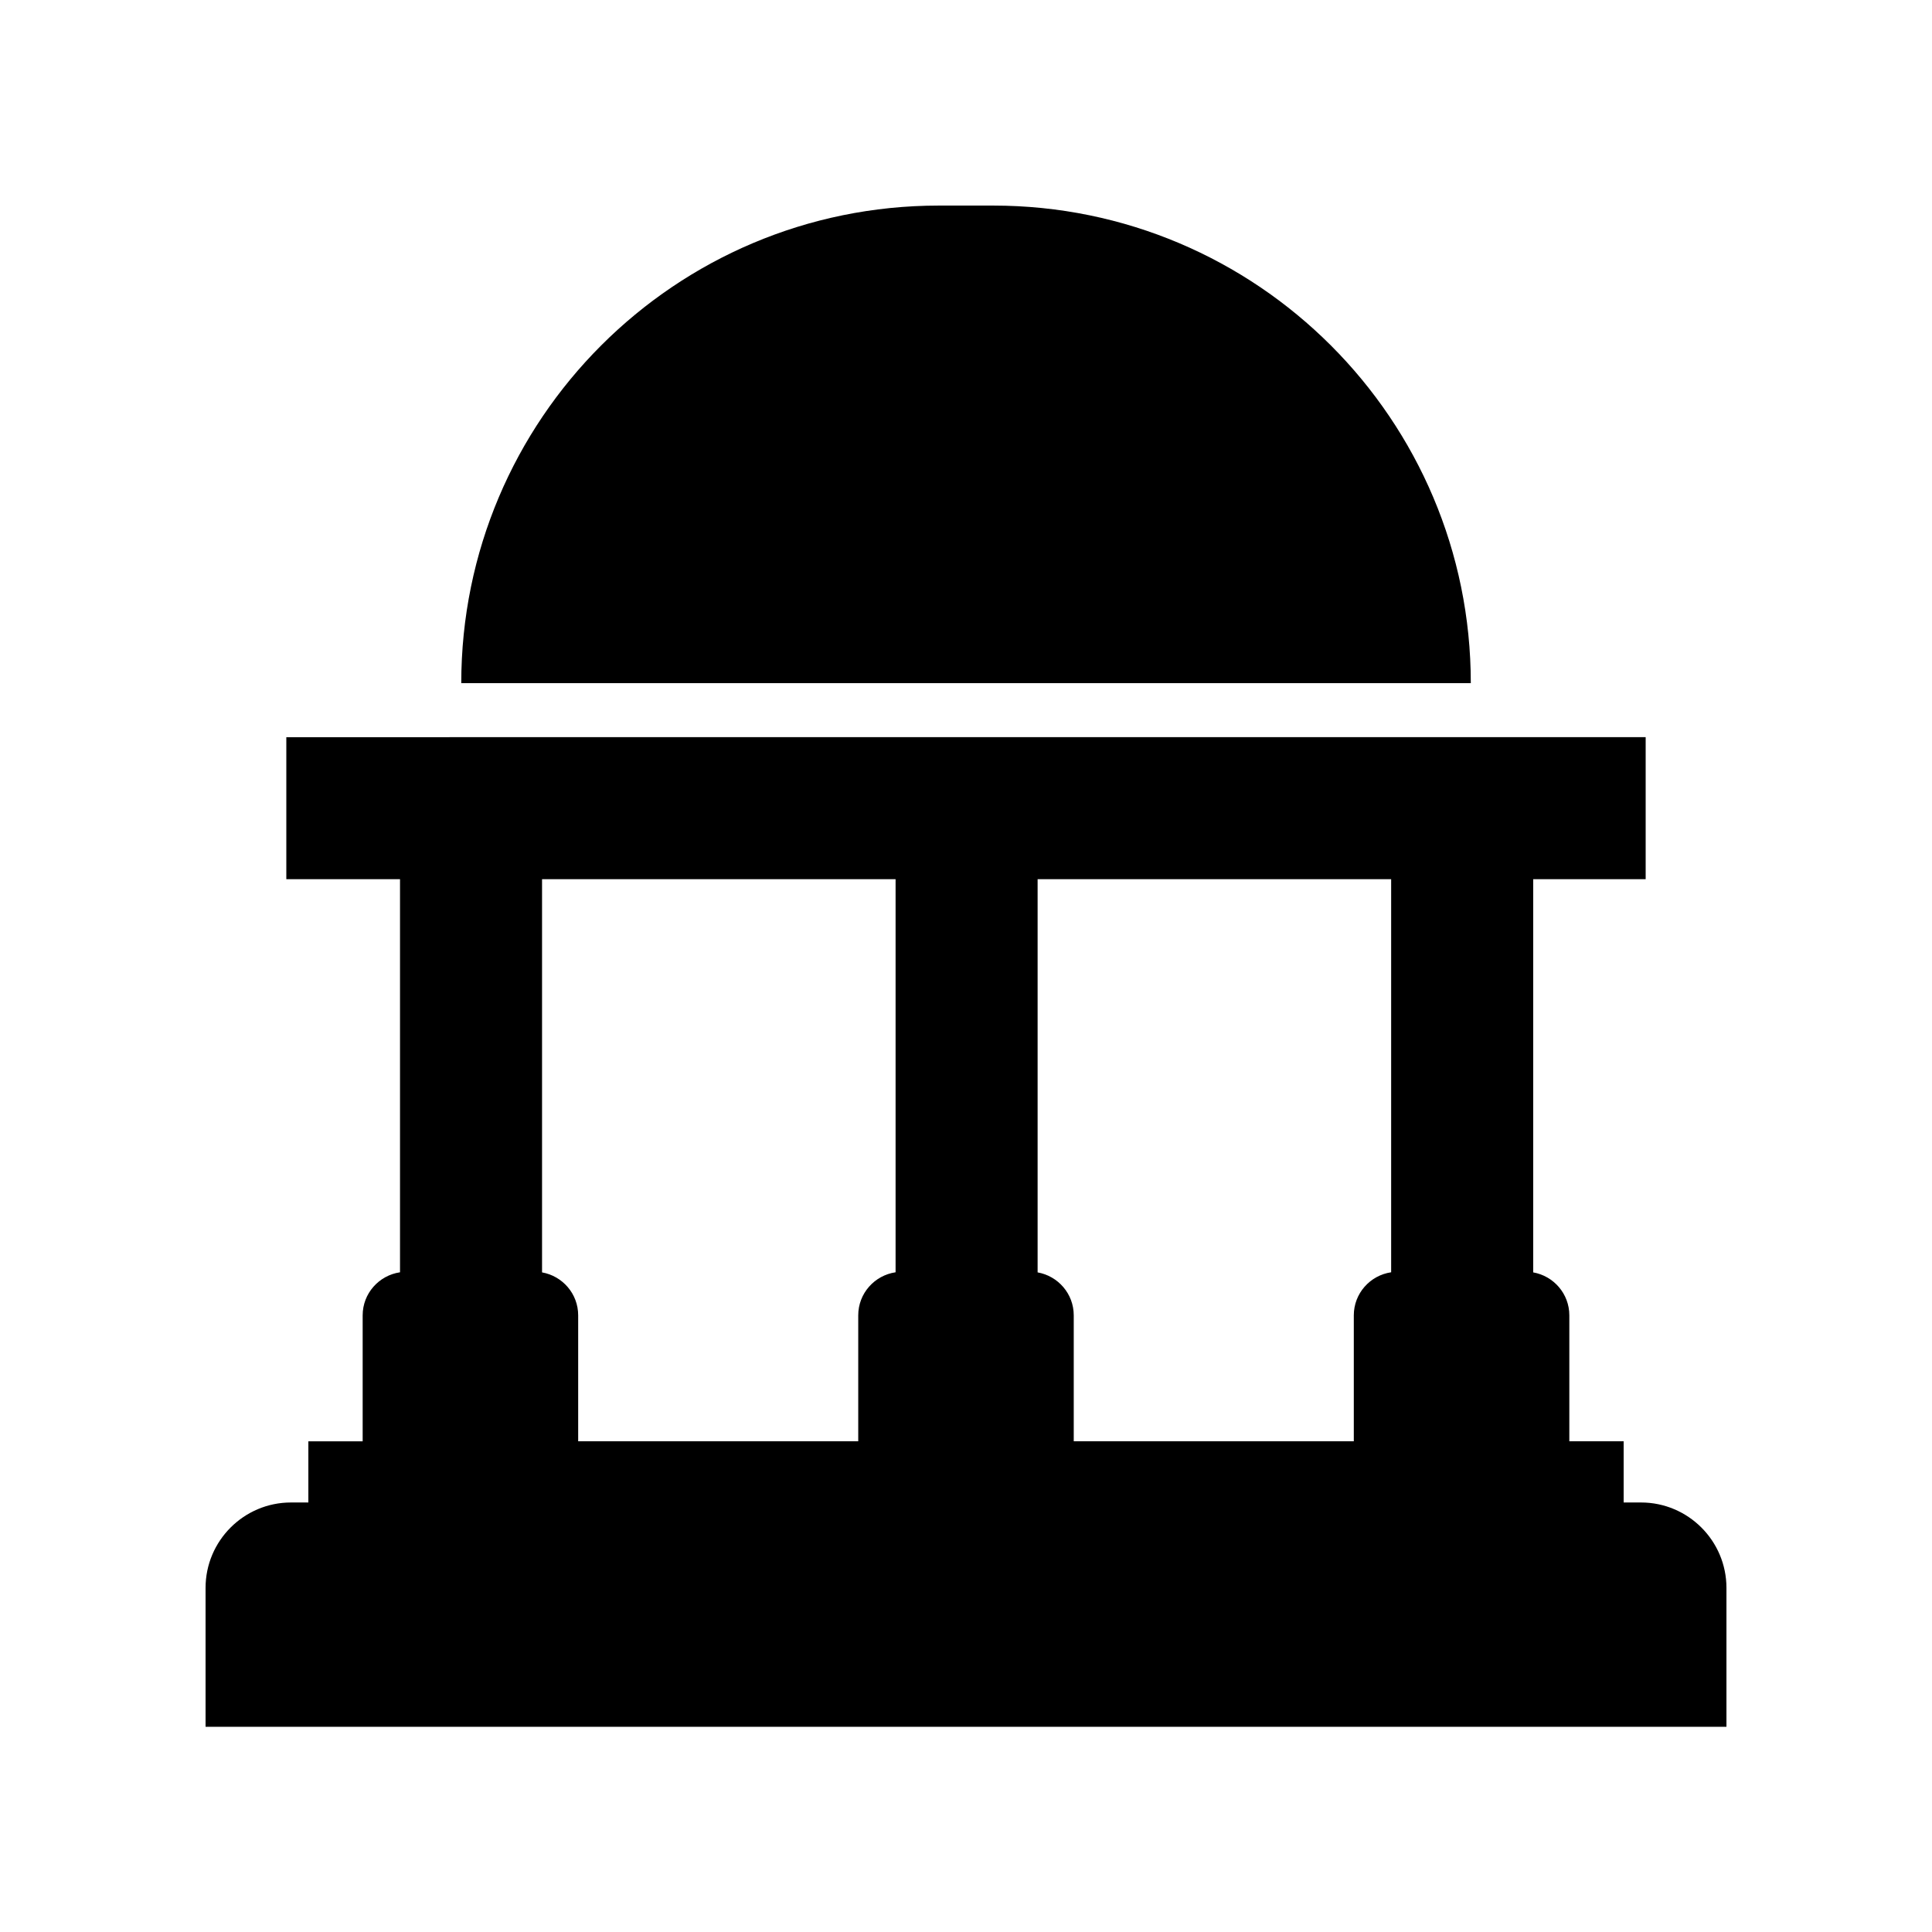
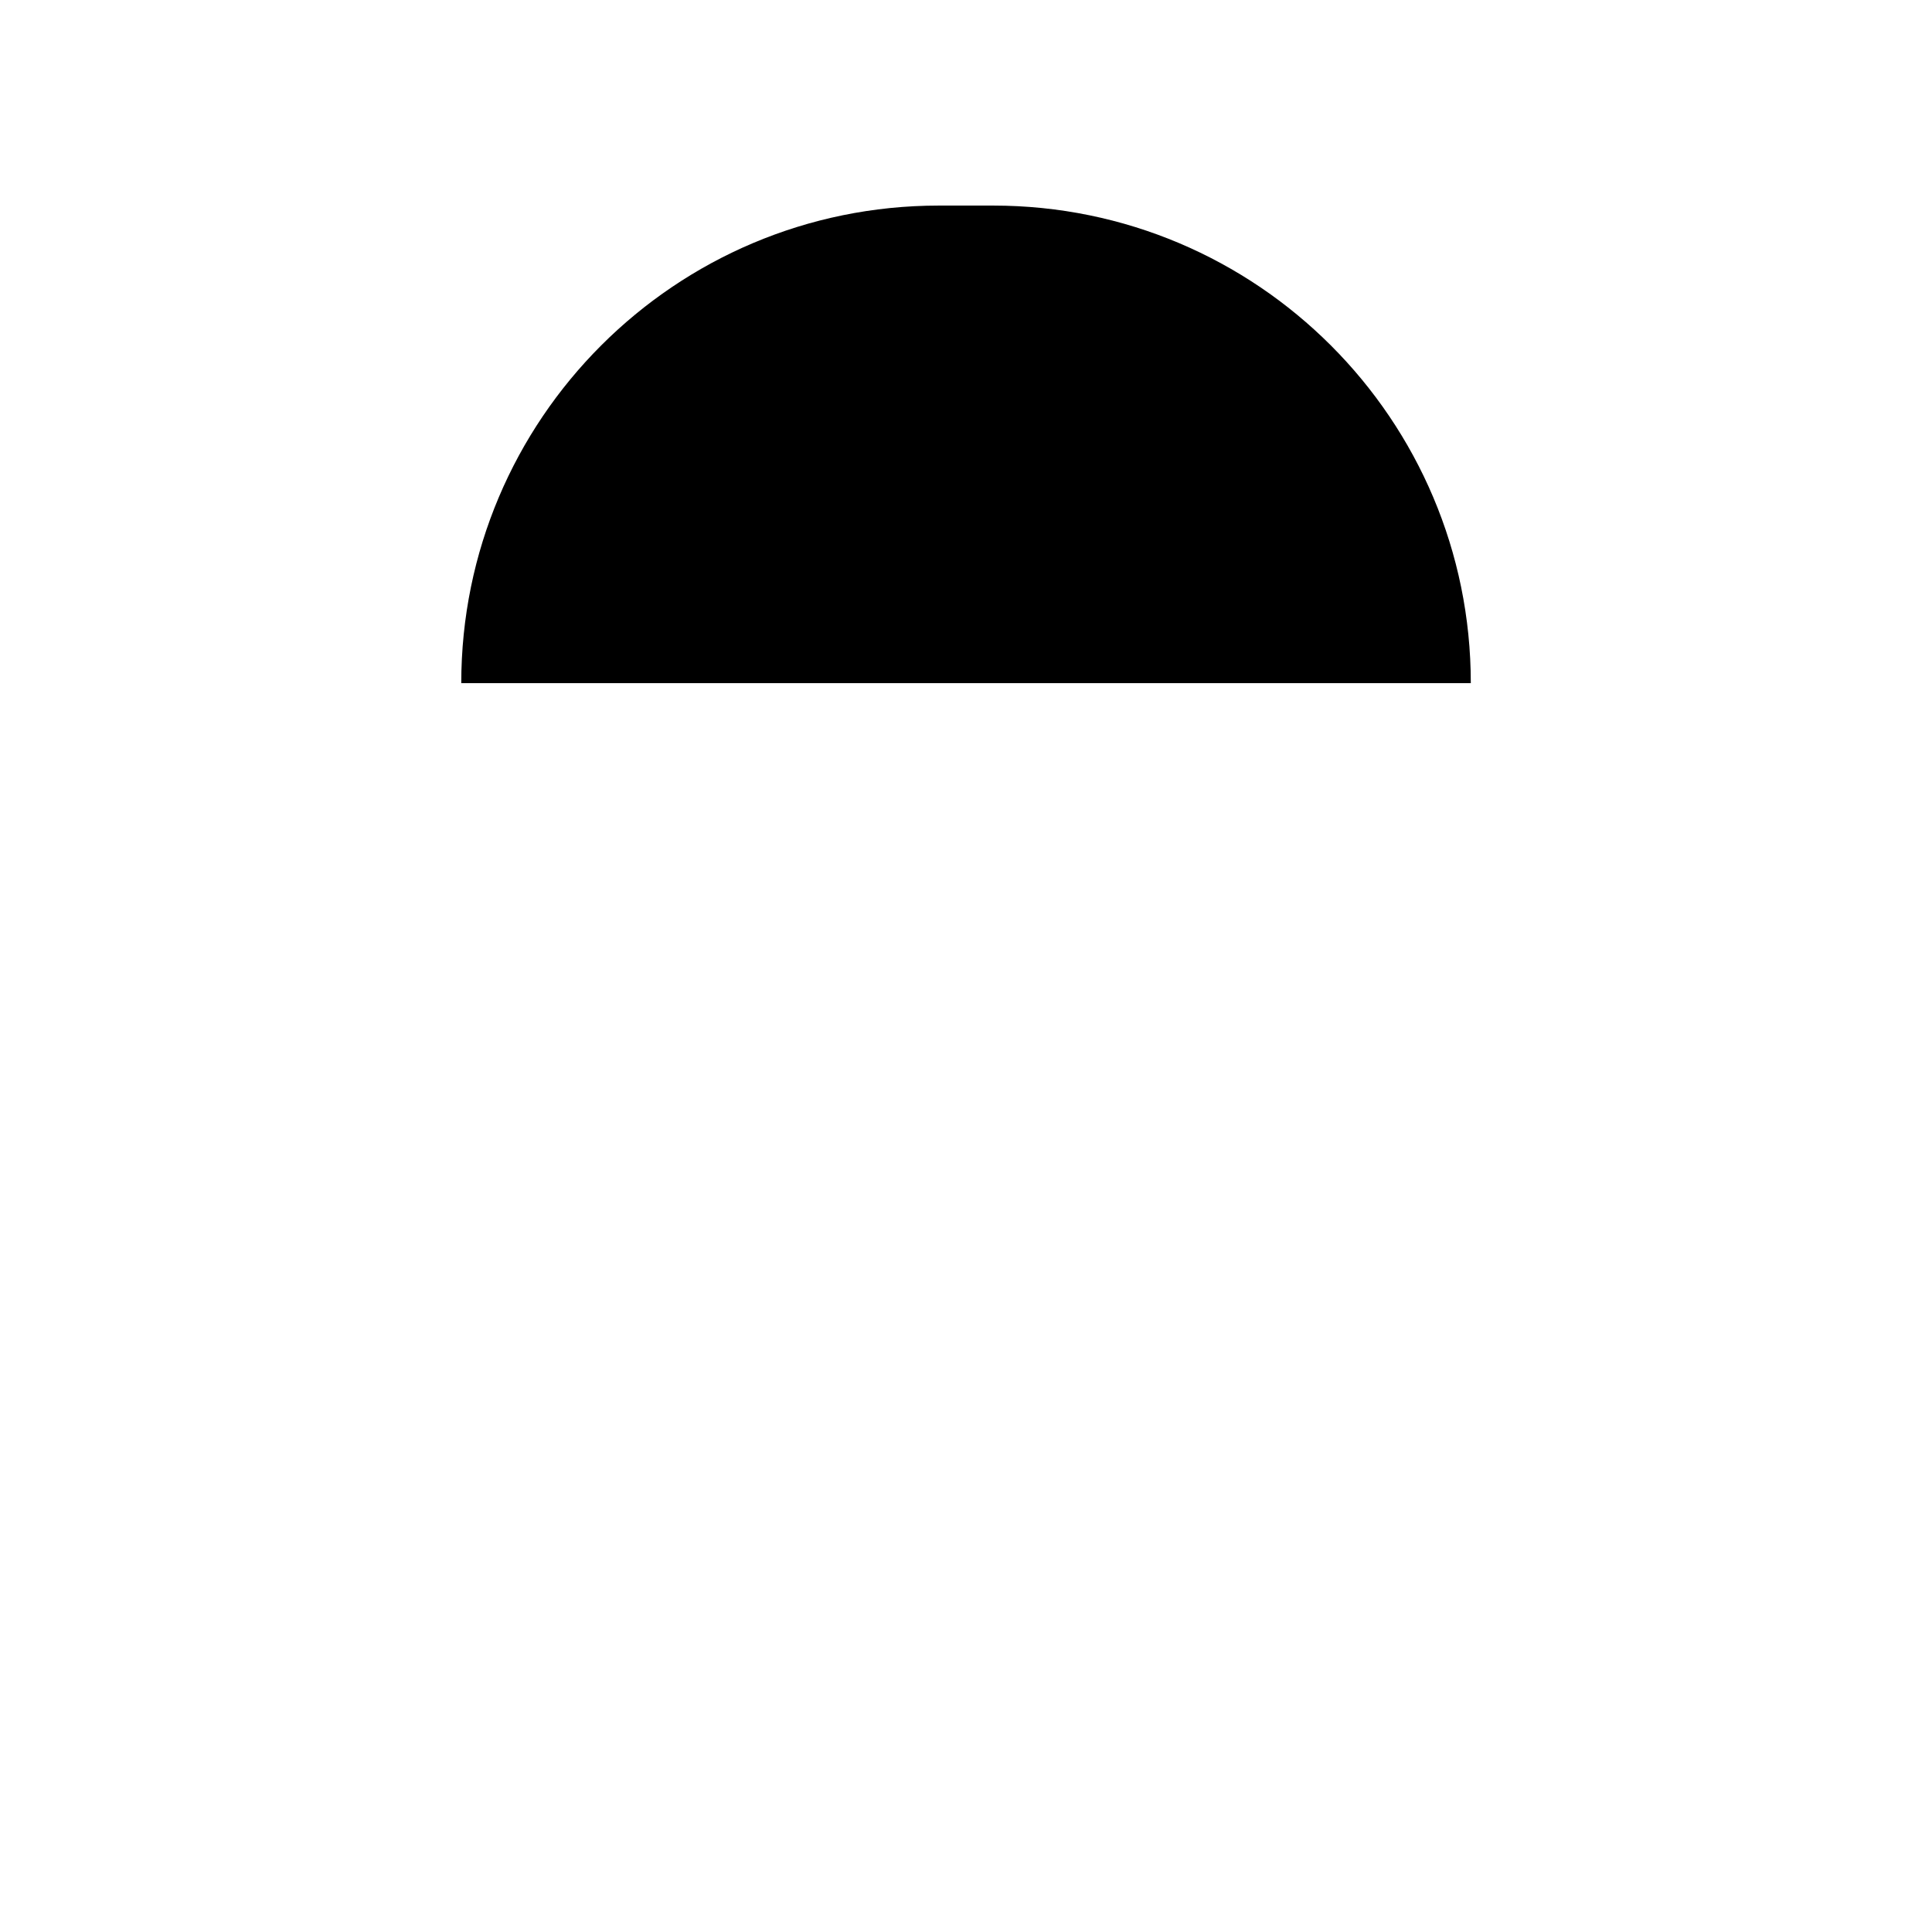
<svg xmlns="http://www.w3.org/2000/svg" fill="#000000" width="800px" height="800px" version="1.1" viewBox="144 144 512 512">
  <g>
    <path d="m407.2 198.48h-14.391c-69.902 0-126.57 56.668-126.57 126.57h267.54c-0.004-69.902-56.672-126.57-126.57-126.57z" />
-     <path d="m578.89 542.17h-4.606v-16.211h-14.395v-33.383c0-5.699-4.144-10.422-9.574-11.379v-104.2h29.805v-37.641l-360.24 0.004v37.641h30.129v104.17c-5.586 0.824-9.898 5.602-9.898 11.41v33.383h-14.391v16.211h-4.609c-12.48 0-22.633 10.156-22.633 22.633v36.816h403.05v-36.816c0-12.477-10.156-22.633-22.637-22.633zm-197.55-61.004c-5.586 0.824-9.898 5.602-9.898 11.41v33.383h-74.219v-33.383c0-5.699-4.144-10.422-9.574-11.379v-104.2h93.691zm131.33 0c-5.586 0.824-9.898 5.602-9.898 11.41v33.383h-74.219v-33.383c0-5.699-4.144-10.422-9.574-11.379v-104.2h93.691z" />
  </g>
</svg>